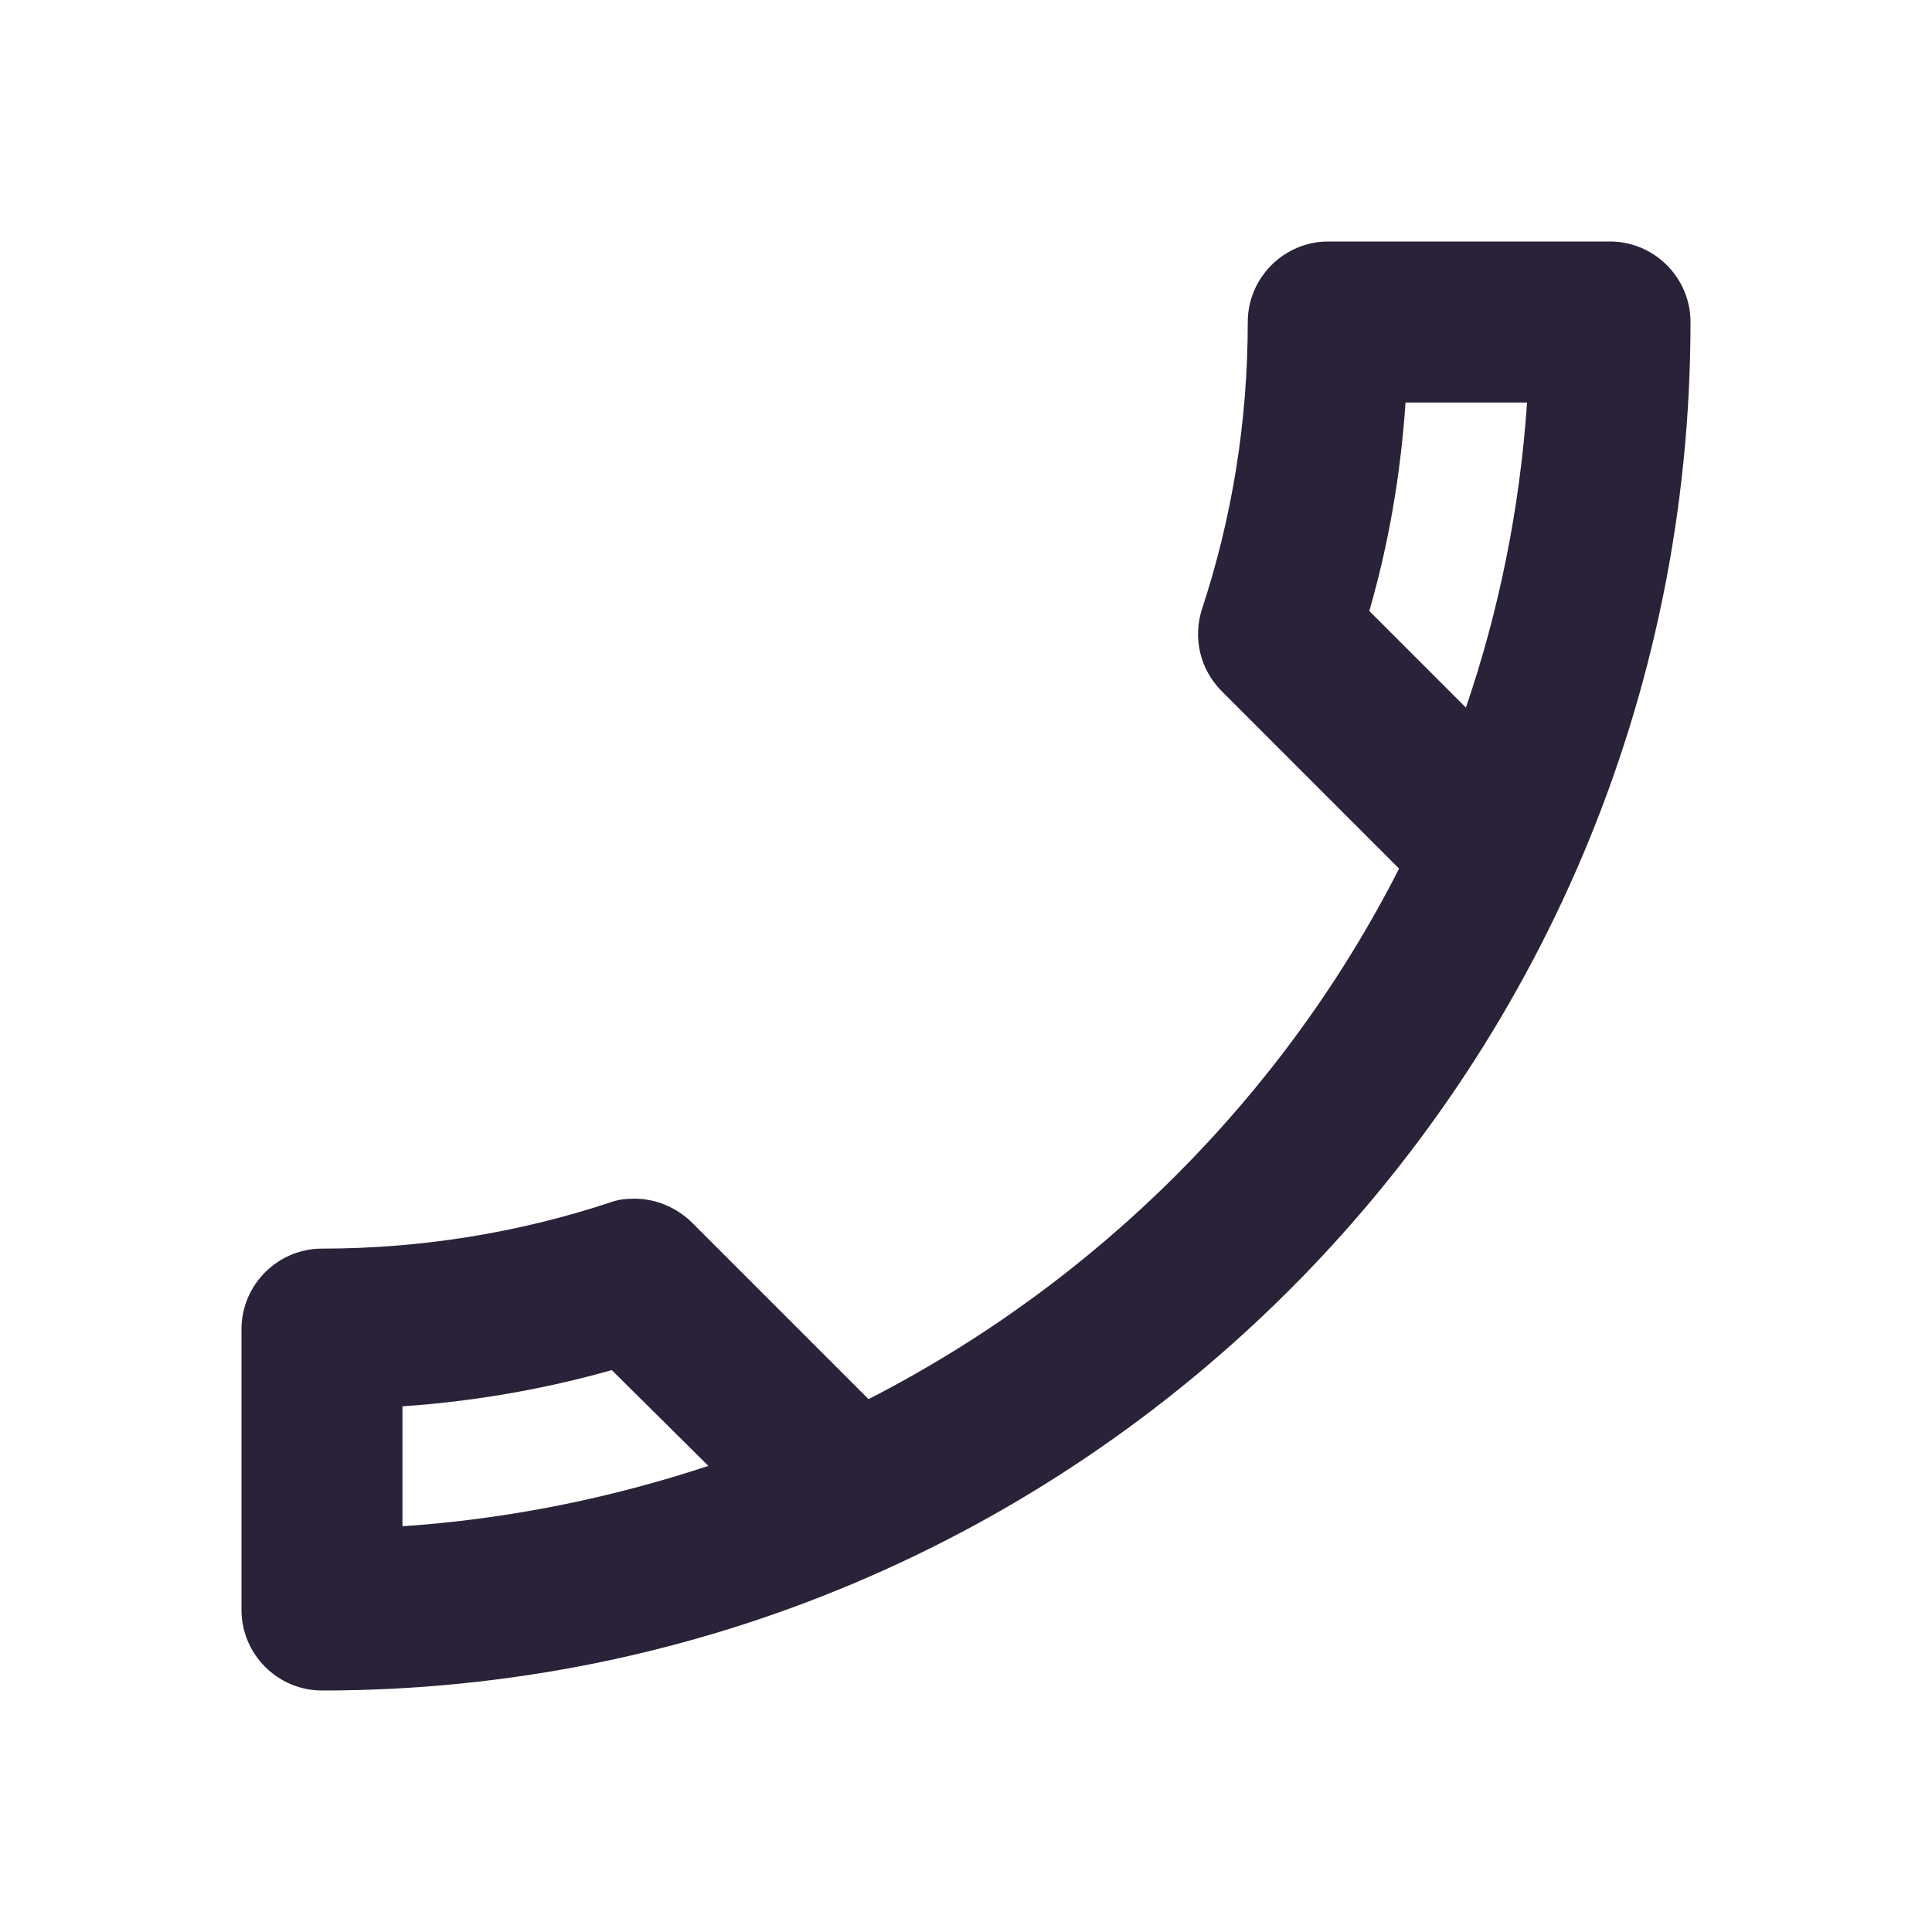
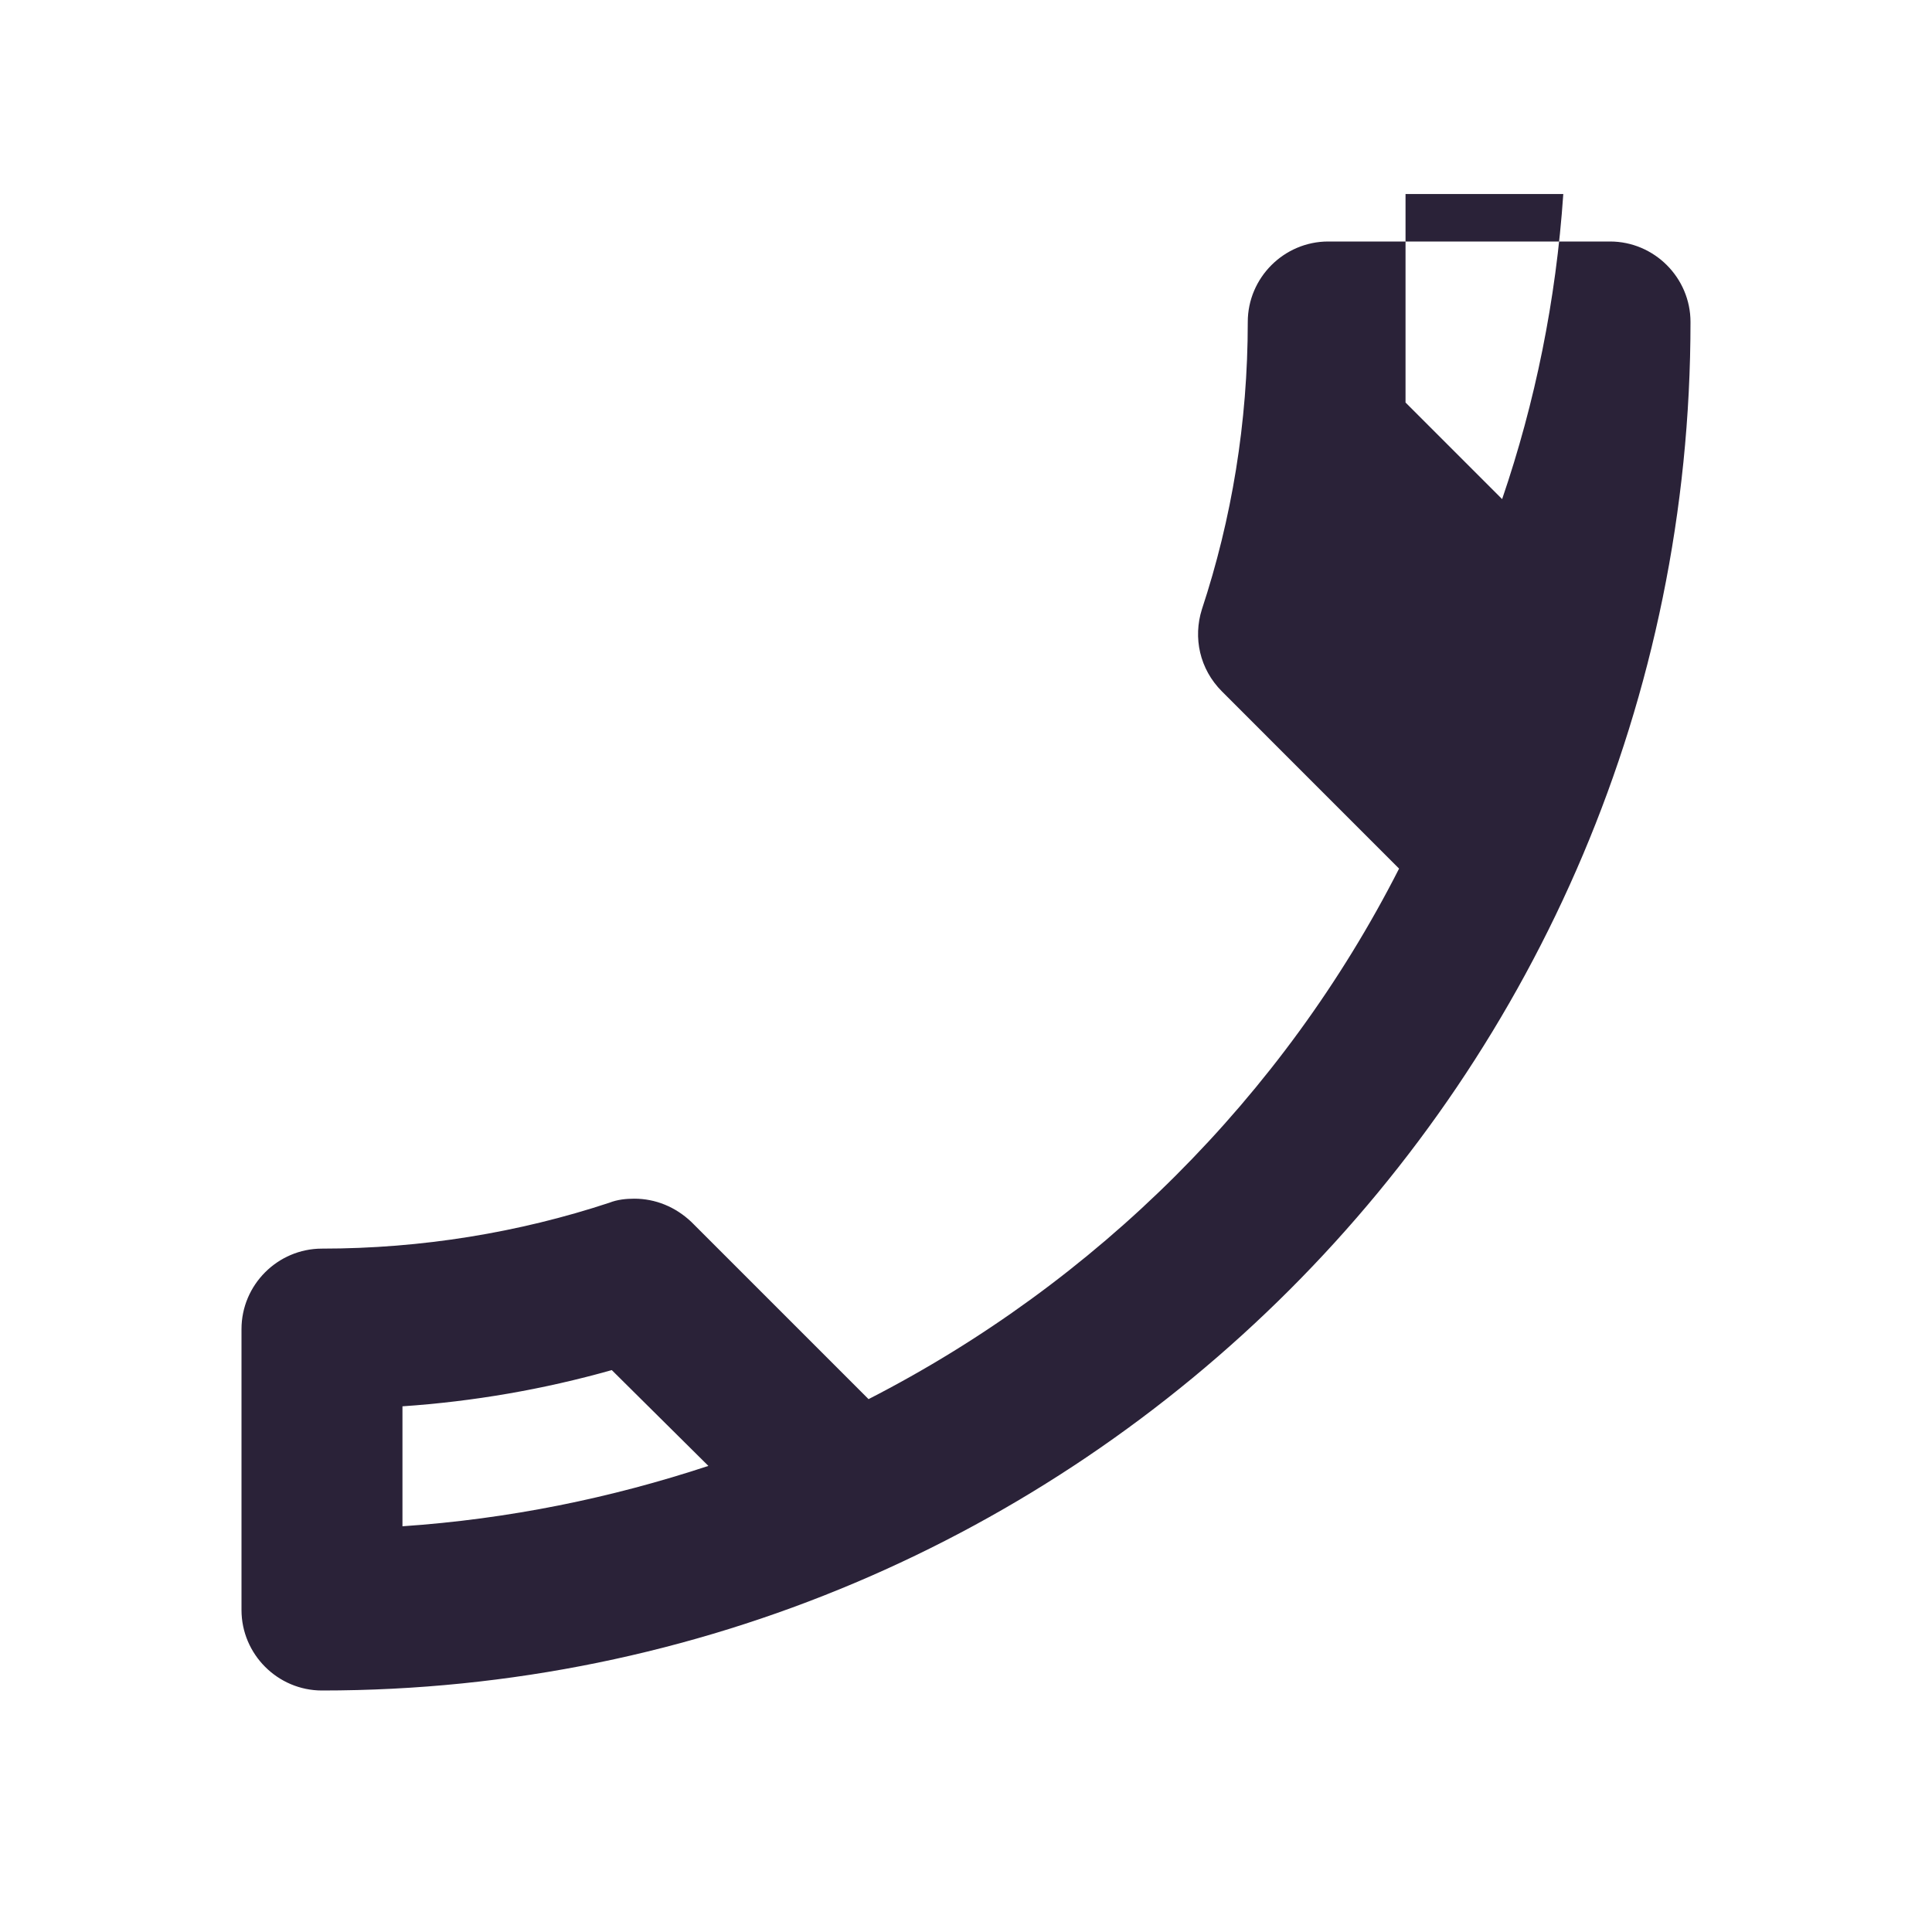
<svg xmlns="http://www.w3.org/2000/svg" fill="none" viewBox="0 0 32 32">
-   <path fill="#2A2238" d="M23.28 6.667c-.08 1.187-.28 2.347-.6 3.453l1.6 1.6c.547-1.6.893-3.293 1.013-5.053H23.28ZM10.133 22.693c-1.133.32-2.293.52-3.467.6V25.28c1.76-.12 3.453-.467 5.067-1l-1.6-1.587ZM22 4h4.667C27.4 4 28 4.6 28 5.333 28 17.853 17.853 28 5.333 28 4.6 28 4 27.4 4 26.667v-4.653c0-.733.6-1.333 1.333-1.333 1.653 0 3.267-.267 4.76-.76.133-.053.28-.067.413-.067.347 0 .68.133.947.387l2.933 2.933c3.773-1.933 6.867-5.013 8.787-8.787L20.24 11.453c-.373-.373-.48-.893-.333-1.36.493-1.493.76-3.093.76-4.76C20.667 4.6 21.267 4 22 4Z" />
+   <path fill="#2A2238" d="M23.28 6.667l1.6 1.6c.547-1.6.893-3.293 1.013-5.053H23.28ZM10.133 22.693c-1.133.32-2.293.52-3.467.6V25.28c1.76-.12 3.453-.467 5.067-1l-1.6-1.587ZM22 4h4.667C27.4 4 28 4.6 28 5.333 28 17.853 17.853 28 5.333 28 4.6 28 4 27.4 4 26.667v-4.653c0-.733.6-1.333 1.333-1.333 1.653 0 3.267-.267 4.76-.76.133-.053.28-.067.413-.067.347 0 .68.133.947.387l2.933 2.933c3.773-1.933 6.867-5.013 8.787-8.787L20.24 11.453c-.373-.373-.48-.893-.333-1.36.493-1.493.76-3.093.76-4.76C20.667 4.6 21.267 4 22 4Z" />
</svg>